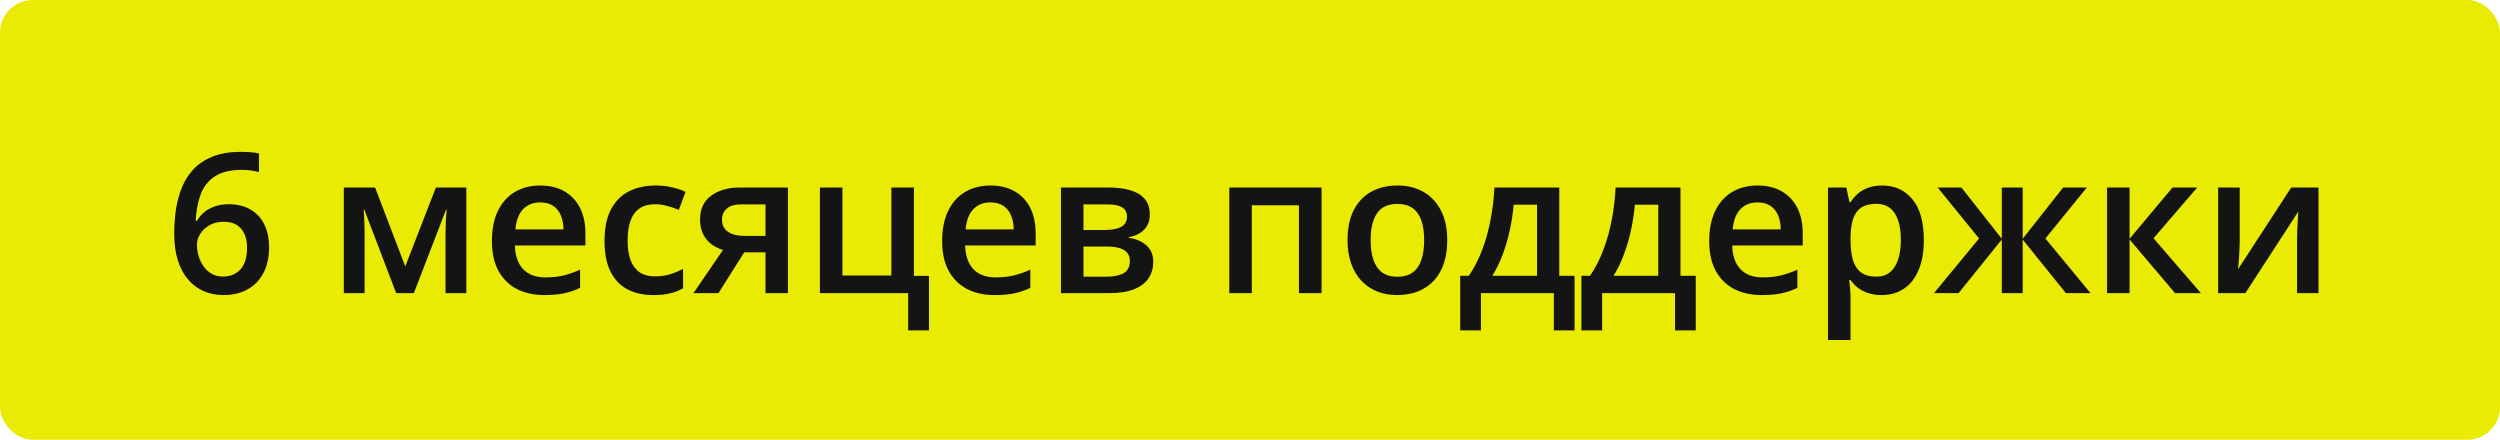
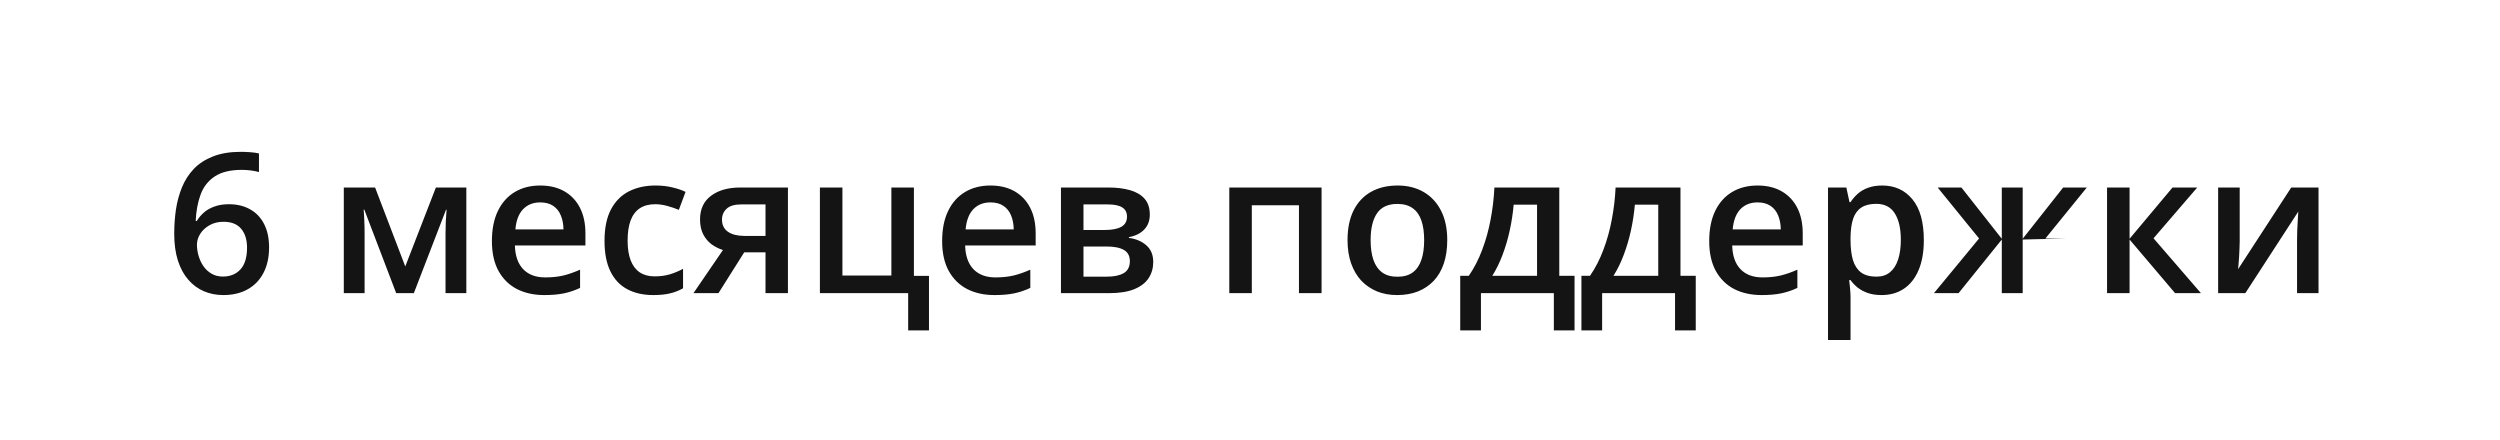
<svg xmlns="http://www.w3.org/2000/svg" width="307" height="54" viewBox="0 0 307 54" fill="none">
-   <rect width="307" height="54" rx="4" fill="#EAEB03" />
-   <path d="M21.395 28.699C21.395 27.691 21.465 26.699 21.605 25.723C21.754 24.746 22.004 23.832 22.355 22.98C22.707 22.129 23.191 21.379 23.809 20.73C24.434 20.082 25.219 19.574 26.164 19.207C27.109 18.832 28.246 18.645 29.574 18.645C29.918 18.645 30.305 18.66 30.734 18.691C31.164 18.723 31.52 18.773 31.801 18.844V21.129C31.496 21.043 31.16 20.977 30.793 20.93C30.434 20.883 30.074 20.859 29.715 20.859C28.277 20.859 27.156 21.133 26.352 21.68C25.547 22.219 24.973 22.961 24.629 23.906C24.285 24.844 24.086 25.918 24.031 27.129H24.172C24.406 26.738 24.699 26.391 25.051 26.086C25.402 25.781 25.832 25.539 26.34 25.359C26.848 25.172 27.438 25.078 28.109 25.078C29.109 25.078 29.98 25.289 30.723 25.711C31.465 26.125 32.035 26.727 32.434 27.516C32.84 28.305 33.043 29.262 33.043 30.387C33.043 31.598 32.812 32.641 32.352 33.516C31.898 34.391 31.25 35.062 30.406 35.531C29.57 36 28.574 36.234 27.418 36.234C26.566 36.234 25.773 36.078 25.039 35.766C24.312 35.453 23.676 34.984 23.129 34.359C22.582 33.734 22.156 32.953 21.852 32.016C21.547 31.07 21.395 29.965 21.395 28.699ZM27.371 33.961C28.262 33.961 28.977 33.672 29.516 33.094C30.062 32.508 30.336 31.613 30.336 30.41C30.336 29.434 30.094 28.66 29.609 28.09C29.133 27.52 28.414 27.234 27.453 27.234C26.797 27.234 26.223 27.375 25.73 27.656C25.238 27.938 24.855 28.293 24.582 28.723C24.316 29.152 24.184 29.59 24.184 30.035C24.184 30.488 24.25 30.945 24.383 31.406C24.516 31.867 24.715 32.293 24.98 32.684C25.246 33.066 25.578 33.375 25.977 33.609C26.375 33.844 26.84 33.961 27.371 33.961ZM57.266 23.027V36H54.711V28.594C54.711 28.109 54.723 27.625 54.746 27.141C54.77 26.656 54.801 26.195 54.84 25.758H54.77L50.82 36H48.652L44.738 25.746H44.656C44.695 26.191 44.723 26.652 44.738 27.129C44.762 27.605 44.773 28.121 44.773 28.676V36H42.219V23.027H46.062L49.766 32.719L53.527 23.027H57.266ZM66.336 22.781C67.492 22.781 68.484 23.02 69.312 23.496C70.141 23.973 70.777 24.648 71.223 25.523C71.668 26.398 71.891 27.445 71.891 28.664V30.141H63.23C63.262 31.398 63.598 32.367 64.238 33.047C64.887 33.727 65.793 34.066 66.957 34.066C67.785 34.066 68.527 33.988 69.184 33.832C69.848 33.668 70.531 33.43 71.234 33.117V35.355C70.586 35.66 69.926 35.883 69.254 36.023C68.582 36.164 67.777 36.234 66.84 36.234C65.566 36.234 64.445 35.988 63.477 35.496C62.516 34.996 61.762 34.254 61.215 33.27C60.676 32.285 60.406 31.062 60.406 29.602C60.406 28.148 60.652 26.914 61.145 25.898C61.637 24.883 62.328 24.109 63.219 23.578C64.109 23.047 65.148 22.781 66.336 22.781ZM66.336 24.855C65.469 24.855 64.766 25.137 64.227 25.699C63.695 26.262 63.383 27.086 63.289 28.172H69.195C69.188 27.523 69.078 26.949 68.867 26.449C68.664 25.949 68.352 25.559 67.93 25.277C67.516 24.996 66.984 24.855 66.336 24.855ZM80.223 36.234C78.996 36.234 77.934 35.996 77.035 35.52C76.137 35.043 75.445 34.312 74.961 33.328C74.477 32.344 74.234 31.094 74.234 29.578C74.234 28 74.5 26.711 75.031 25.711C75.562 24.711 76.297 23.973 77.234 23.496C78.18 23.02 79.262 22.781 80.481 22.781C81.254 22.781 81.953 22.859 82.578 23.016C83.211 23.164 83.746 23.348 84.184 23.566L83.363 25.77C82.887 25.574 82.398 25.41 81.898 25.277C81.398 25.145 80.918 25.078 80.457 25.078C79.699 25.078 79.066 25.246 78.559 25.582C78.059 25.918 77.684 26.418 77.434 27.082C77.191 27.746 77.07 28.57 77.07 29.555C77.07 30.508 77.195 31.312 77.445 31.969C77.695 32.617 78.066 33.109 78.559 33.445C79.051 33.773 79.656 33.938 80.375 33.938C81.086 33.938 81.723 33.852 82.285 33.68C82.848 33.508 83.379 33.285 83.879 33.012V35.402C83.387 35.684 82.859 35.891 82.297 36.023C81.734 36.164 81.043 36.234 80.223 36.234ZM88.227 36H85.156L88.777 30.703C88.285 30.547 87.824 30.316 87.394 30.012C86.973 29.699 86.629 29.293 86.363 28.793C86.098 28.285 85.965 27.668 85.965 26.941C85.965 25.676 86.418 24.707 87.324 24.035C88.231 23.363 89.414 23.027 90.875 23.027H96.758V36H94.004V30.984H91.391L88.227 36ZM88.66 26.965C88.66 27.621 88.906 28.121 89.398 28.465C89.891 28.801 90.562 28.969 91.414 28.969H94.004V25.102H91.016C90.195 25.102 89.598 25.281 89.223 25.641C88.848 25.992 88.66 26.434 88.66 26.965ZM114.078 40.57H111.523V36H100.684V23.027H103.449V33.832H109.461V23.027H112.227V33.879H114.078V40.57ZM121.625 22.781C122.781 22.781 123.773 23.02 124.602 23.496C125.43 23.973 126.066 24.648 126.512 25.523C126.957 26.398 127.18 27.445 127.18 28.664V30.141H118.52C118.551 31.398 118.887 32.367 119.527 33.047C120.176 33.727 121.082 34.066 122.246 34.066C123.074 34.066 123.816 33.988 124.473 33.832C125.137 33.668 125.82 33.43 126.523 33.117V35.355C125.875 35.66 125.215 35.883 124.543 36.023C123.871 36.164 123.066 36.234 122.129 36.234C120.855 36.234 119.734 35.988 118.766 35.496C117.805 34.996 117.051 34.254 116.504 33.27C115.965 32.285 115.695 31.062 115.695 29.602C115.695 28.148 115.941 26.914 116.434 25.898C116.926 24.883 117.617 24.109 118.508 23.578C119.398 23.047 120.438 22.781 121.625 22.781ZM121.625 24.855C120.758 24.855 120.055 25.137 119.516 25.699C118.984 26.262 118.672 27.086 118.578 28.172H124.484C124.477 27.523 124.367 26.949 124.156 26.449C123.953 25.949 123.641 25.559 123.219 25.277C122.805 24.996 122.273 24.855 121.625 24.855ZM141.195 26.355C141.195 27.105 140.965 27.719 140.504 28.195C140.051 28.664 139.426 28.973 138.629 29.121V29.215C139.48 29.324 140.191 29.625 140.762 30.117C141.332 30.609 141.617 31.293 141.617 32.168C141.617 32.91 141.43 33.57 141.055 34.148C140.688 34.719 140.102 35.172 139.297 35.508C138.5 35.836 137.457 36 136.168 36H130.285V23.027H136.145C137.113 23.027 137.977 23.133 138.734 23.344C139.5 23.555 140.102 23.902 140.539 24.387C140.977 24.871 141.195 25.527 141.195 26.355ZM138.746 32.074C138.746 31.434 138.5 30.973 138.008 30.691C137.523 30.41 136.812 30.27 135.875 30.27H133.051V33.973H135.934C136.809 33.973 137.496 33.828 137.996 33.539C138.496 33.242 138.746 32.754 138.746 32.074ZM138.395 26.602C138.395 26.094 138.203 25.719 137.82 25.477C137.438 25.227 136.836 25.102 136.016 25.102H133.051V28.242H135.641C136.547 28.242 137.23 28.113 137.691 27.855C138.16 27.59 138.395 27.172 138.395 26.602ZM162.289 23.027V36H159.512V25.207H153.723V36H150.957V23.027H162.289ZM177.723 29.484C177.723 30.562 177.582 31.52 177.301 32.355C177.02 33.191 176.609 33.898 176.07 34.477C175.531 35.047 174.883 35.484 174.125 35.789C173.367 36.086 172.512 36.234 171.559 36.234C170.668 36.234 169.852 36.086 169.109 35.789C168.367 35.484 167.723 35.047 167.176 34.477C166.637 33.898 166.219 33.191 165.922 32.355C165.625 31.52 165.477 30.562 165.477 29.484C165.477 28.055 165.723 26.844 166.215 25.852C166.715 24.852 167.426 24.09 168.348 23.566C169.27 23.043 170.367 22.781 171.641 22.781C172.836 22.781 173.891 23.043 174.805 23.566C175.719 24.09 176.434 24.852 176.949 25.852C177.465 26.852 177.723 28.062 177.723 29.484ZM168.312 29.484C168.312 30.43 168.426 31.238 168.652 31.91C168.887 32.582 169.246 33.098 169.73 33.457C170.215 33.809 170.84 33.984 171.605 33.984C172.371 33.984 172.996 33.809 173.48 33.457C173.965 33.098 174.32 32.582 174.547 31.91C174.773 31.238 174.887 30.43 174.887 29.484C174.887 28.539 174.773 27.738 174.547 27.082C174.32 26.418 173.965 25.914 173.48 25.57C172.996 25.219 172.367 25.043 171.594 25.043C170.453 25.043 169.621 25.426 169.098 26.191C168.574 26.957 168.312 28.055 168.312 29.484ZM191.48 23.027V33.867H193.355V40.57H190.812V36H181.859V40.57H179.316V33.867H180.371C181.027 32.914 181.574 31.852 182.012 30.68C182.457 29.508 182.801 28.273 183.043 26.977C183.293 25.672 183.449 24.355 183.512 23.027H191.48ZM188.75 25.137H185.879C185.785 26.191 185.625 27.242 185.398 28.289C185.172 29.328 184.879 30.324 184.52 31.277C184.168 32.223 183.746 33.086 183.254 33.867H188.75V25.137ZM206.363 23.027V33.867H208.238V40.57H205.695V36H196.742V40.57H194.199V33.867H195.254C195.91 32.914 196.457 31.852 196.895 30.68C197.34 29.508 197.684 28.273 197.926 26.977C198.176 25.672 198.332 24.355 198.395 23.027H206.363ZM203.633 25.137H200.762C200.668 26.191 200.508 27.242 200.281 28.289C200.055 29.328 199.762 30.324 199.402 31.277C199.051 32.223 198.629 33.086 198.137 33.867H203.633V25.137ZM215.82 22.781C216.977 22.781 217.969 23.02 218.797 23.496C219.625 23.973 220.262 24.648 220.707 25.523C221.152 26.398 221.375 27.445 221.375 28.664V30.141H212.715C212.746 31.398 213.082 32.367 213.723 33.047C214.371 33.727 215.277 34.066 216.441 34.066C217.27 34.066 218.012 33.988 218.668 33.832C219.332 33.668 220.016 33.43 220.719 33.117V35.355C220.07 35.66 219.41 35.883 218.738 36.023C218.066 36.164 217.262 36.234 216.324 36.234C215.051 36.234 213.93 35.988 212.961 35.496C212 34.996 211.246 34.254 210.699 33.27C210.16 32.285 209.891 31.062 209.891 29.602C209.891 28.148 210.137 26.914 210.629 25.898C211.121 24.883 211.812 24.109 212.703 23.578C213.594 23.047 214.633 22.781 215.82 22.781ZM215.82 24.855C214.953 24.855 214.25 25.137 213.711 25.699C213.18 26.262 212.867 27.086 212.773 28.172H218.68C218.672 27.523 218.562 26.949 218.352 26.449C218.148 25.949 217.836 25.559 217.414 25.277C217 24.996 216.469 24.855 215.82 24.855ZM231.137 22.781C232.676 22.781 233.91 23.344 234.84 24.469C235.777 25.594 236.246 27.266 236.246 29.484C236.246 30.953 236.027 32.191 235.59 33.199C235.16 34.199 234.555 34.957 233.773 35.473C233 35.98 232.098 36.234 231.066 36.234C230.41 36.234 229.84 36.148 229.355 35.977C228.871 35.805 228.457 35.582 228.113 35.309C227.77 35.027 227.48 34.723 227.246 34.395H227.082C227.121 34.707 227.156 35.055 227.188 35.438C227.227 35.812 227.246 36.156 227.246 36.469V41.754H224.48V23.027H226.73L227.117 24.82H227.246C227.488 24.453 227.781 24.113 228.125 23.801C228.477 23.488 228.898 23.242 229.391 23.062C229.891 22.875 230.473 22.781 231.137 22.781ZM230.398 25.031C229.641 25.031 229.031 25.184 228.57 25.488C228.117 25.785 227.785 26.234 227.574 26.836C227.371 27.438 227.262 28.191 227.246 29.098V29.484C227.246 30.445 227.344 31.262 227.539 31.934C227.742 32.598 228.074 33.105 228.535 33.457C229.004 33.801 229.637 33.973 230.434 33.973C231.105 33.973 231.66 33.789 232.098 33.422C232.543 33.055 232.875 32.531 233.094 31.852C233.312 31.172 233.422 30.371 233.422 29.449C233.422 28.051 233.172 26.965 232.672 26.191C232.18 25.418 231.422 25.031 230.398 25.031ZM256.262 23.027L251.176 29.285L256.719 36H253.695L248.387 29.414V36H245.82V29.414L240.512 36H237.488L243.031 29.285L237.945 23.027H240.863L245.82 29.32V23.027H248.387V29.32L253.355 23.027H256.262ZM266.785 23.027H269.82L264.453 29.262L270.277 36H267.102L261.512 29.414V36H258.746V23.027H261.512V29.32L266.785 23.027ZM275.035 23.027V29.648C275.035 29.859 275.027 30.129 275.012 30.457C275.004 30.777 274.988 31.113 274.965 31.465C274.941 31.809 274.918 32.125 274.895 32.414C274.871 32.703 274.852 32.918 274.836 33.059L281.363 23.027H284.715V36H282.078V29.449C282.078 29.105 282.086 28.707 282.102 28.254C282.125 27.801 282.148 27.363 282.172 26.941C282.203 26.52 282.223 26.199 282.23 25.98L275.727 36H272.387V23.027H275.035Z" fill="#141414" />
+   <path d="M21.395 28.699C21.395 27.691 21.465 26.699 21.605 25.723C21.754 24.746 22.004 23.832 22.355 22.98C22.707 22.129 23.191 21.379 23.809 20.73C24.434 20.082 25.219 19.574 26.164 19.207C27.109 18.832 28.246 18.645 29.574 18.645C29.918 18.645 30.305 18.66 30.734 18.691C31.164 18.723 31.52 18.773 31.801 18.844V21.129C31.496 21.043 31.16 20.977 30.793 20.93C30.434 20.883 30.074 20.859 29.715 20.859C28.277 20.859 27.156 21.133 26.352 21.68C25.547 22.219 24.973 22.961 24.629 23.906C24.285 24.844 24.086 25.918 24.031 27.129H24.172C24.406 26.738 24.699 26.391 25.051 26.086C25.402 25.781 25.832 25.539 26.34 25.359C26.848 25.172 27.438 25.078 28.109 25.078C29.109 25.078 29.98 25.289 30.723 25.711C31.465 26.125 32.035 26.727 32.434 27.516C32.84 28.305 33.043 29.262 33.043 30.387C33.043 31.598 32.812 32.641 32.352 33.516C31.898 34.391 31.25 35.062 30.406 35.531C29.57 36 28.574 36.234 27.418 36.234C26.566 36.234 25.773 36.078 25.039 35.766C24.312 35.453 23.676 34.984 23.129 34.359C22.582 33.734 22.156 32.953 21.852 32.016C21.547 31.07 21.395 29.965 21.395 28.699ZM27.371 33.961C28.262 33.961 28.977 33.672 29.516 33.094C30.062 32.508 30.336 31.613 30.336 30.41C30.336 29.434 30.094 28.66 29.609 28.09C29.133 27.52 28.414 27.234 27.453 27.234C26.797 27.234 26.223 27.375 25.73 27.656C25.238 27.938 24.855 28.293 24.582 28.723C24.316 29.152 24.184 29.59 24.184 30.035C24.184 30.488 24.25 30.945 24.383 31.406C24.516 31.867 24.715 32.293 24.98 32.684C25.246 33.066 25.578 33.375 25.977 33.609C26.375 33.844 26.84 33.961 27.371 33.961ZM57.266 23.027V36H54.711V28.594C54.711 28.109 54.723 27.625 54.746 27.141C54.77 26.656 54.801 26.195 54.84 25.758H54.77L50.82 36H48.652L44.738 25.746H44.656C44.695 26.191 44.723 26.652 44.738 27.129C44.762 27.605 44.773 28.121 44.773 28.676V36H42.219V23.027H46.062L49.766 32.719L53.527 23.027H57.266ZM66.336 22.781C67.492 22.781 68.484 23.02 69.312 23.496C70.141 23.973 70.777 24.648 71.223 25.523C71.668 26.398 71.891 27.445 71.891 28.664V30.141H63.23C63.262 31.398 63.598 32.367 64.238 33.047C64.887 33.727 65.793 34.066 66.957 34.066C67.785 34.066 68.527 33.988 69.184 33.832C69.848 33.668 70.531 33.43 71.234 33.117V35.355C70.586 35.66 69.926 35.883 69.254 36.023C68.582 36.164 67.777 36.234 66.84 36.234C65.566 36.234 64.445 35.988 63.477 35.496C62.516 34.996 61.762 34.254 61.215 33.27C60.676 32.285 60.406 31.062 60.406 29.602C60.406 28.148 60.652 26.914 61.145 25.898C61.637 24.883 62.328 24.109 63.219 23.578C64.109 23.047 65.148 22.781 66.336 22.781ZM66.336 24.855C65.469 24.855 64.766 25.137 64.227 25.699C63.695 26.262 63.383 27.086 63.289 28.172H69.195C69.188 27.523 69.078 26.949 68.867 26.449C68.664 25.949 68.352 25.559 67.93 25.277C67.516 24.996 66.984 24.855 66.336 24.855ZM80.223 36.234C78.996 36.234 77.934 35.996 77.035 35.52C76.137 35.043 75.445 34.312 74.961 33.328C74.477 32.344 74.234 31.094 74.234 29.578C74.234 28 74.5 26.711 75.031 25.711C75.562 24.711 76.297 23.973 77.234 23.496C78.18 23.02 79.262 22.781 80.481 22.781C81.254 22.781 81.953 22.859 82.578 23.016C83.211 23.164 83.746 23.348 84.184 23.566L83.363 25.77C82.887 25.574 82.398 25.41 81.898 25.277C81.398 25.145 80.918 25.078 80.457 25.078C79.699 25.078 79.066 25.246 78.559 25.582C78.059 25.918 77.684 26.418 77.434 27.082C77.191 27.746 77.07 28.57 77.07 29.555C77.07 30.508 77.195 31.312 77.445 31.969C77.695 32.617 78.066 33.109 78.559 33.445C79.051 33.773 79.656 33.938 80.375 33.938C81.086 33.938 81.723 33.852 82.285 33.68C82.848 33.508 83.379 33.285 83.879 33.012V35.402C83.387 35.684 82.859 35.891 82.297 36.023C81.734 36.164 81.043 36.234 80.223 36.234ZM88.227 36H85.156L88.777 30.703C88.285 30.547 87.824 30.316 87.394 30.012C86.973 29.699 86.629 29.293 86.363 28.793C86.098 28.285 85.965 27.668 85.965 26.941C85.965 25.676 86.418 24.707 87.324 24.035C88.231 23.363 89.414 23.027 90.875 23.027H96.758V36H94.004V30.984H91.391L88.227 36ZM88.66 26.965C88.66 27.621 88.906 28.121 89.398 28.465C89.891 28.801 90.562 28.969 91.414 28.969H94.004V25.102H91.016C90.195 25.102 89.598 25.281 89.223 25.641C88.848 25.992 88.66 26.434 88.66 26.965ZM114.078 40.57H111.523V36H100.684V23.027H103.449V33.832H109.461V23.027H112.227V33.879H114.078V40.57ZM121.625 22.781C122.781 22.781 123.773 23.02 124.602 23.496C125.43 23.973 126.066 24.648 126.512 25.523C126.957 26.398 127.18 27.445 127.18 28.664V30.141H118.52C118.551 31.398 118.887 32.367 119.527 33.047C120.176 33.727 121.082 34.066 122.246 34.066C123.074 34.066 123.816 33.988 124.473 33.832C125.137 33.668 125.82 33.43 126.523 33.117V35.355C125.875 35.66 125.215 35.883 124.543 36.023C123.871 36.164 123.066 36.234 122.129 36.234C120.855 36.234 119.734 35.988 118.766 35.496C117.805 34.996 117.051 34.254 116.504 33.27C115.965 32.285 115.695 31.062 115.695 29.602C115.695 28.148 115.941 26.914 116.434 25.898C116.926 24.883 117.617 24.109 118.508 23.578C119.398 23.047 120.438 22.781 121.625 22.781ZM121.625 24.855C120.758 24.855 120.055 25.137 119.516 25.699C118.984 26.262 118.672 27.086 118.578 28.172H124.484C124.477 27.523 124.367 26.949 124.156 26.449C123.953 25.949 123.641 25.559 123.219 25.277C122.805 24.996 122.273 24.855 121.625 24.855ZM141.195 26.355C141.195 27.105 140.965 27.719 140.504 28.195C140.051 28.664 139.426 28.973 138.629 29.121V29.215C139.48 29.324 140.191 29.625 140.762 30.117C141.332 30.609 141.617 31.293 141.617 32.168C141.617 32.91 141.43 33.57 141.055 34.148C140.688 34.719 140.102 35.172 139.297 35.508C138.5 35.836 137.457 36 136.168 36H130.285V23.027H136.145C137.113 23.027 137.977 23.133 138.734 23.344C139.5 23.555 140.102 23.902 140.539 24.387C140.977 24.871 141.195 25.527 141.195 26.355ZM138.746 32.074C138.746 31.434 138.5 30.973 138.008 30.691C137.523 30.41 136.812 30.27 135.875 30.27H133.051V33.973H135.934C136.809 33.973 137.496 33.828 137.996 33.539C138.496 33.242 138.746 32.754 138.746 32.074ZM138.395 26.602C138.395 26.094 138.203 25.719 137.82 25.477C137.438 25.227 136.836 25.102 136.016 25.102H133.051V28.242H135.641C136.547 28.242 137.23 28.113 137.691 27.855C138.16 27.59 138.395 27.172 138.395 26.602ZM162.289 23.027V36H159.512V25.207H153.723V36H150.957V23.027H162.289ZM177.723 29.484C177.723 30.562 177.582 31.52 177.301 32.355C177.02 33.191 176.609 33.898 176.07 34.477C175.531 35.047 174.883 35.484 174.125 35.789C173.367 36.086 172.512 36.234 171.559 36.234C170.668 36.234 169.852 36.086 169.109 35.789C168.367 35.484 167.723 35.047 167.176 34.477C166.637 33.898 166.219 33.191 165.922 32.355C165.625 31.52 165.477 30.562 165.477 29.484C165.477 28.055 165.723 26.844 166.215 25.852C166.715 24.852 167.426 24.09 168.348 23.566C169.27 23.043 170.367 22.781 171.641 22.781C172.836 22.781 173.891 23.043 174.805 23.566C175.719 24.09 176.434 24.852 176.949 25.852C177.465 26.852 177.723 28.062 177.723 29.484ZM168.312 29.484C168.312 30.43 168.426 31.238 168.652 31.91C168.887 32.582 169.246 33.098 169.73 33.457C170.215 33.809 170.84 33.984 171.605 33.984C172.371 33.984 172.996 33.809 173.48 33.457C173.965 33.098 174.32 32.582 174.547 31.91C174.773 31.238 174.887 30.43 174.887 29.484C174.887 28.539 174.773 27.738 174.547 27.082C174.32 26.418 173.965 25.914 173.48 25.57C172.996 25.219 172.367 25.043 171.594 25.043C170.453 25.043 169.621 25.426 169.098 26.191C168.574 26.957 168.312 28.055 168.312 29.484ZM191.48 23.027V33.867H193.355V40.57H190.812V36H181.859V40.57H179.316V33.867H180.371C181.027 32.914 181.574 31.852 182.012 30.68C182.457 29.508 182.801 28.273 183.043 26.977C183.293 25.672 183.449 24.355 183.512 23.027H191.48ZM188.75 25.137H185.879C185.785 26.191 185.625 27.242 185.398 28.289C185.172 29.328 184.879 30.324 184.52 31.277C184.168 32.223 183.746 33.086 183.254 33.867H188.75V25.137ZM206.363 23.027V33.867H208.238V40.57H205.695V36H196.742V40.57H194.199V33.867H195.254C195.91 32.914 196.457 31.852 196.895 30.68C197.34 29.508 197.684 28.273 197.926 26.977C198.176 25.672 198.332 24.355 198.395 23.027H206.363ZM203.633 25.137H200.762C200.668 26.191 200.508 27.242 200.281 28.289C200.055 29.328 199.762 30.324 199.402 31.277C199.051 32.223 198.629 33.086 198.137 33.867H203.633V25.137ZM215.82 22.781C216.977 22.781 217.969 23.02 218.797 23.496C219.625 23.973 220.262 24.648 220.707 25.523C221.152 26.398 221.375 27.445 221.375 28.664V30.141H212.715C212.746 31.398 213.082 32.367 213.723 33.047C214.371 33.727 215.277 34.066 216.441 34.066C217.27 34.066 218.012 33.988 218.668 33.832C219.332 33.668 220.016 33.43 220.719 33.117V35.355C220.07 35.66 219.41 35.883 218.738 36.023C218.066 36.164 217.262 36.234 216.324 36.234C215.051 36.234 213.93 35.988 212.961 35.496C212 34.996 211.246 34.254 210.699 33.27C210.16 32.285 209.891 31.062 209.891 29.602C209.891 28.148 210.137 26.914 210.629 25.898C211.121 24.883 211.812 24.109 212.703 23.578C213.594 23.047 214.633 22.781 215.82 22.781ZM215.82 24.855C214.953 24.855 214.25 25.137 213.711 25.699C213.18 26.262 212.867 27.086 212.773 28.172H218.68C218.672 27.523 218.562 26.949 218.352 26.449C218.148 25.949 217.836 25.559 217.414 25.277C217 24.996 216.469 24.855 215.82 24.855ZM231.137 22.781C232.676 22.781 233.91 23.344 234.84 24.469C235.777 25.594 236.246 27.266 236.246 29.484C236.246 30.953 236.027 32.191 235.59 33.199C235.16 34.199 234.555 34.957 233.773 35.473C233 35.98 232.098 36.234 231.066 36.234C230.41 36.234 229.84 36.148 229.355 35.977C228.871 35.805 228.457 35.582 228.113 35.309C227.77 35.027 227.48 34.723 227.246 34.395H227.082C227.121 34.707 227.156 35.055 227.188 35.438C227.227 35.812 227.246 36.156 227.246 36.469V41.754H224.48V23.027H226.73L227.117 24.82H227.246C227.488 24.453 227.781 24.113 228.125 23.801C228.477 23.488 228.898 23.242 229.391 23.062C229.891 22.875 230.473 22.781 231.137 22.781ZM230.398 25.031C229.641 25.031 229.031 25.184 228.57 25.488C228.117 25.785 227.785 26.234 227.574 26.836C227.371 27.438 227.262 28.191 227.246 29.098V29.484C227.246 30.445 227.344 31.262 227.539 31.934C227.742 32.598 228.074 33.105 228.535 33.457C229.004 33.801 229.637 33.973 230.434 33.973C231.105 33.973 231.66 33.789 232.098 33.422C232.543 33.055 232.875 32.531 233.094 31.852C233.312 31.172 233.422 30.371 233.422 29.449C233.422 28.051 233.172 26.965 232.672 26.191C232.18 25.418 231.422 25.031 230.398 25.031ZM256.262 23.027L251.176 29.285H253.695L248.387 29.414V36H245.82V29.414L240.512 36H237.488L243.031 29.285L237.945 23.027H240.863L245.82 29.32V23.027H248.387V29.32L253.355 23.027H256.262ZM266.785 23.027H269.82L264.453 29.262L270.277 36H267.102L261.512 29.414V36H258.746V23.027H261.512V29.32L266.785 23.027ZM275.035 23.027V29.648C275.035 29.859 275.027 30.129 275.012 30.457C275.004 30.777 274.988 31.113 274.965 31.465C274.941 31.809 274.918 32.125 274.895 32.414C274.871 32.703 274.852 32.918 274.836 33.059L281.363 23.027H284.715V36H282.078V29.449C282.078 29.105 282.086 28.707 282.102 28.254C282.125 27.801 282.148 27.363 282.172 26.941C282.203 26.52 282.223 26.199 282.23 25.98L275.727 36H272.387V23.027H275.035Z" fill="#141414" />
</svg>